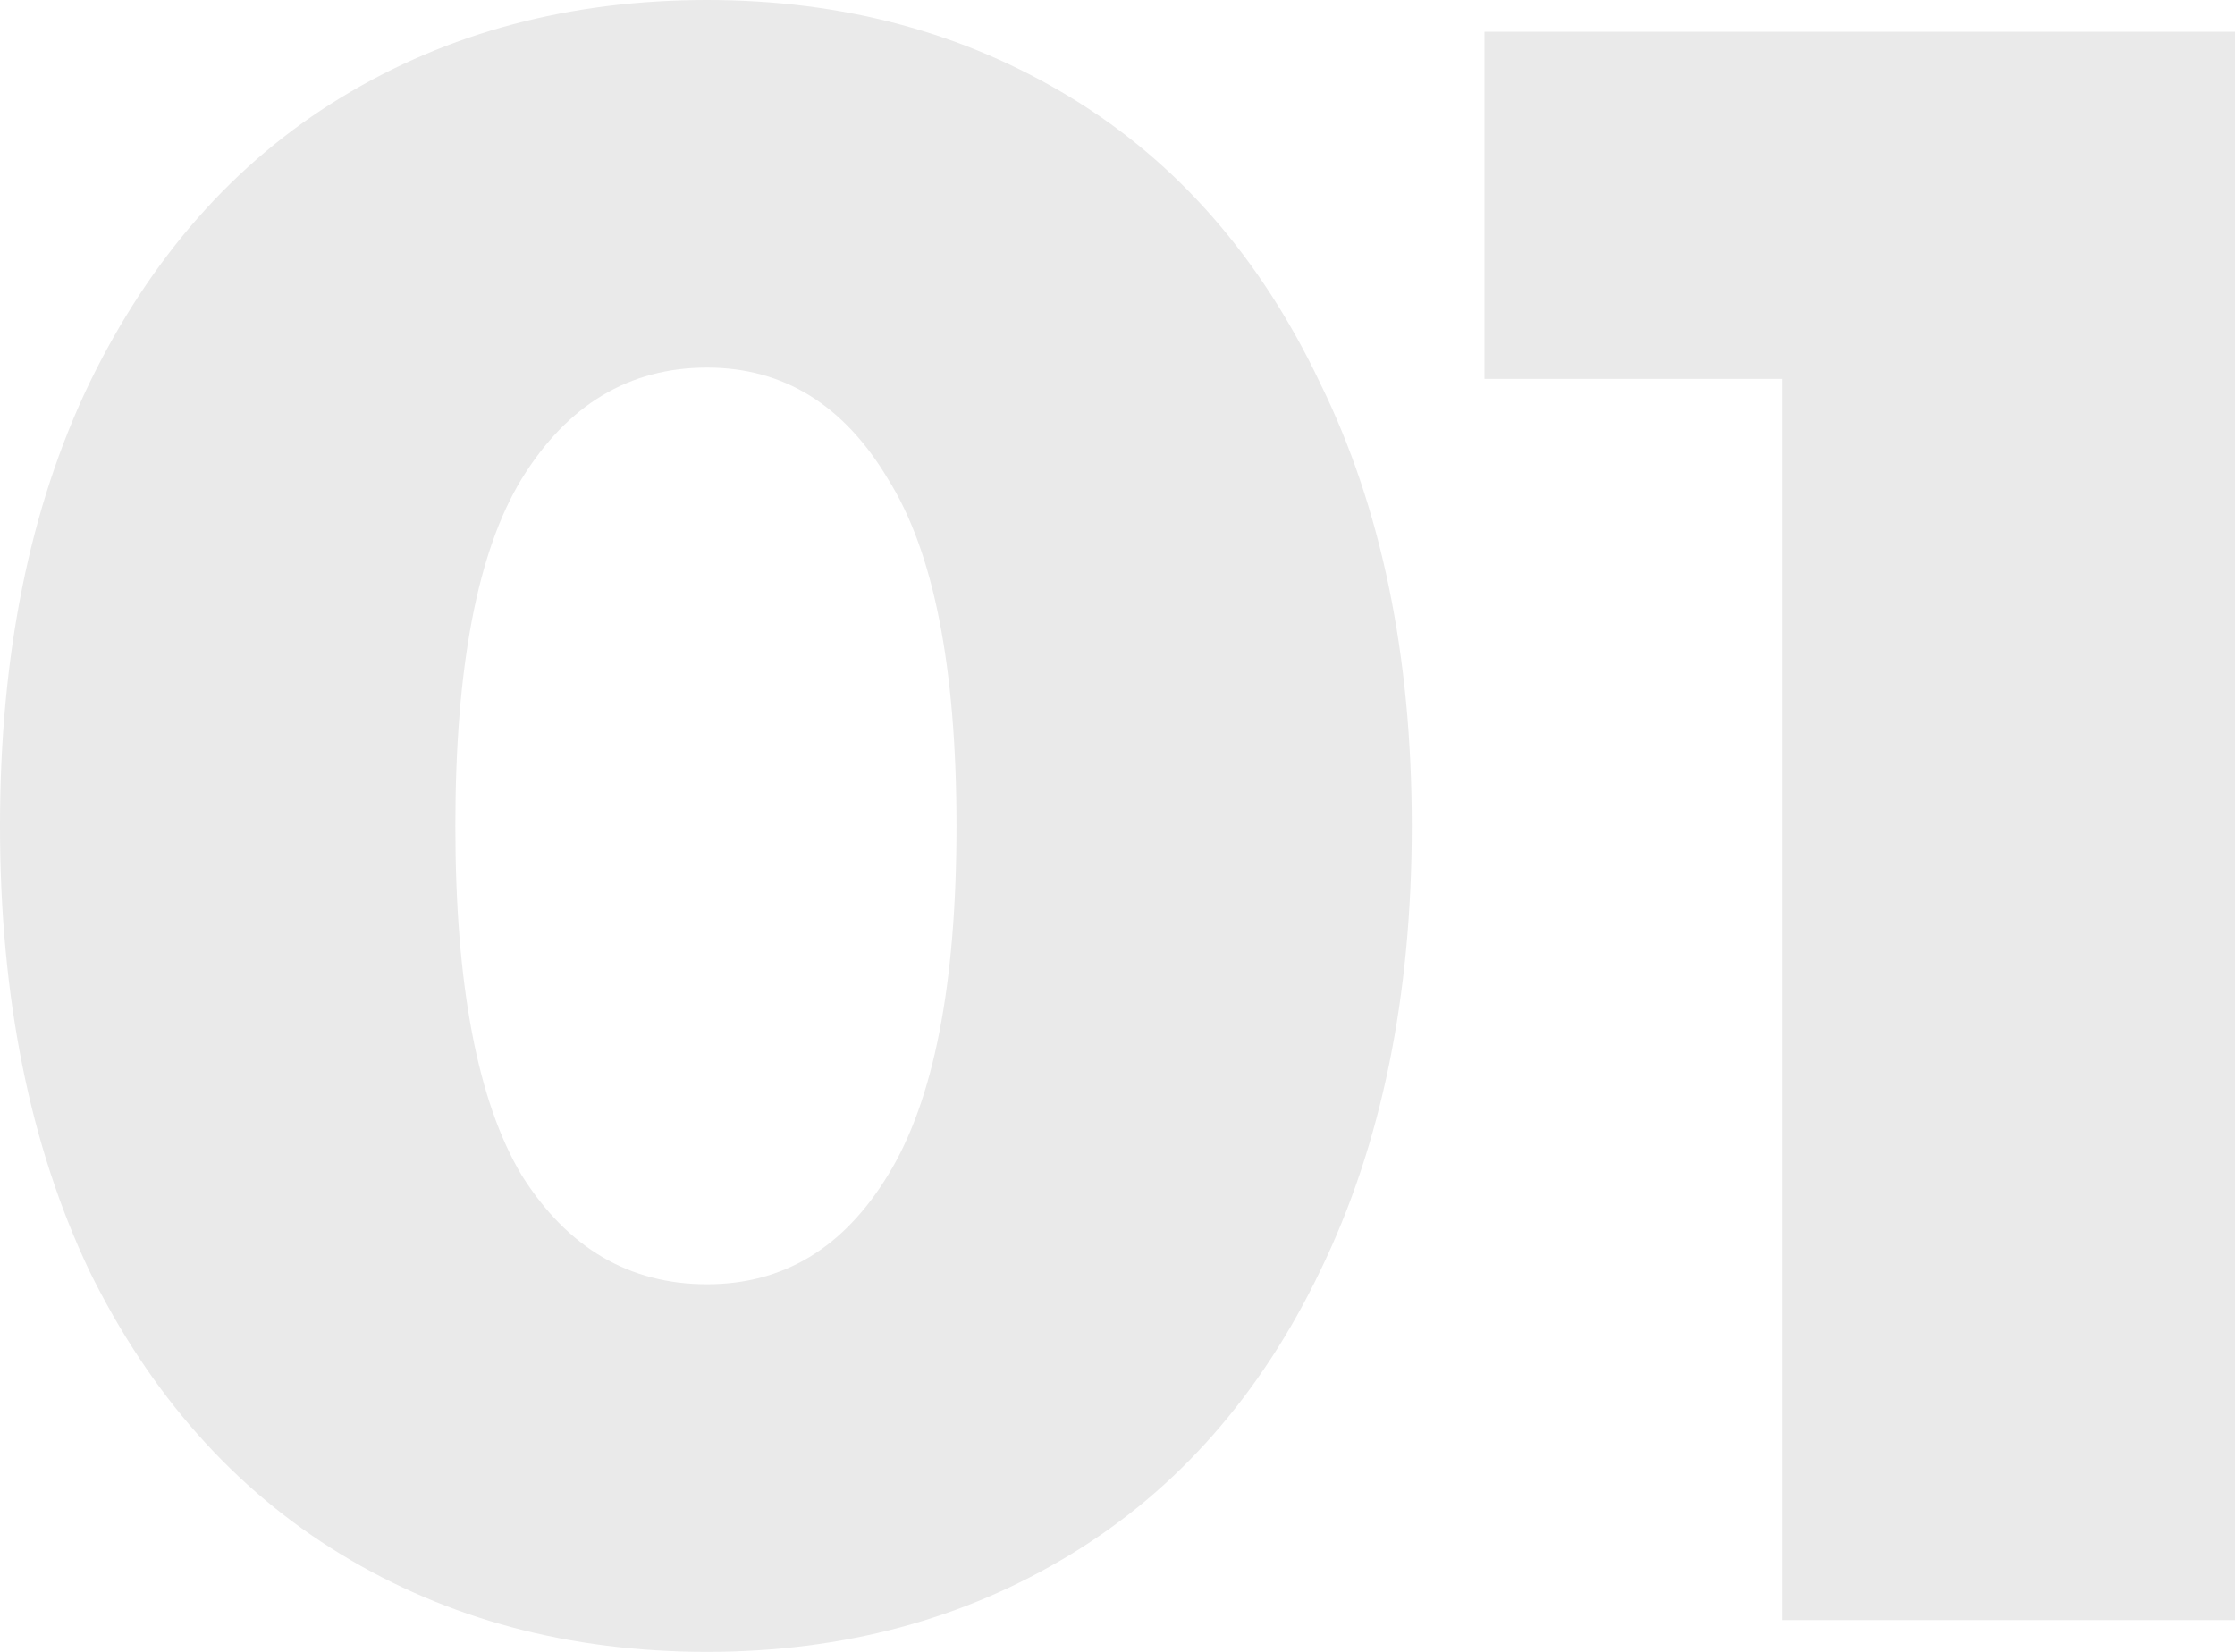
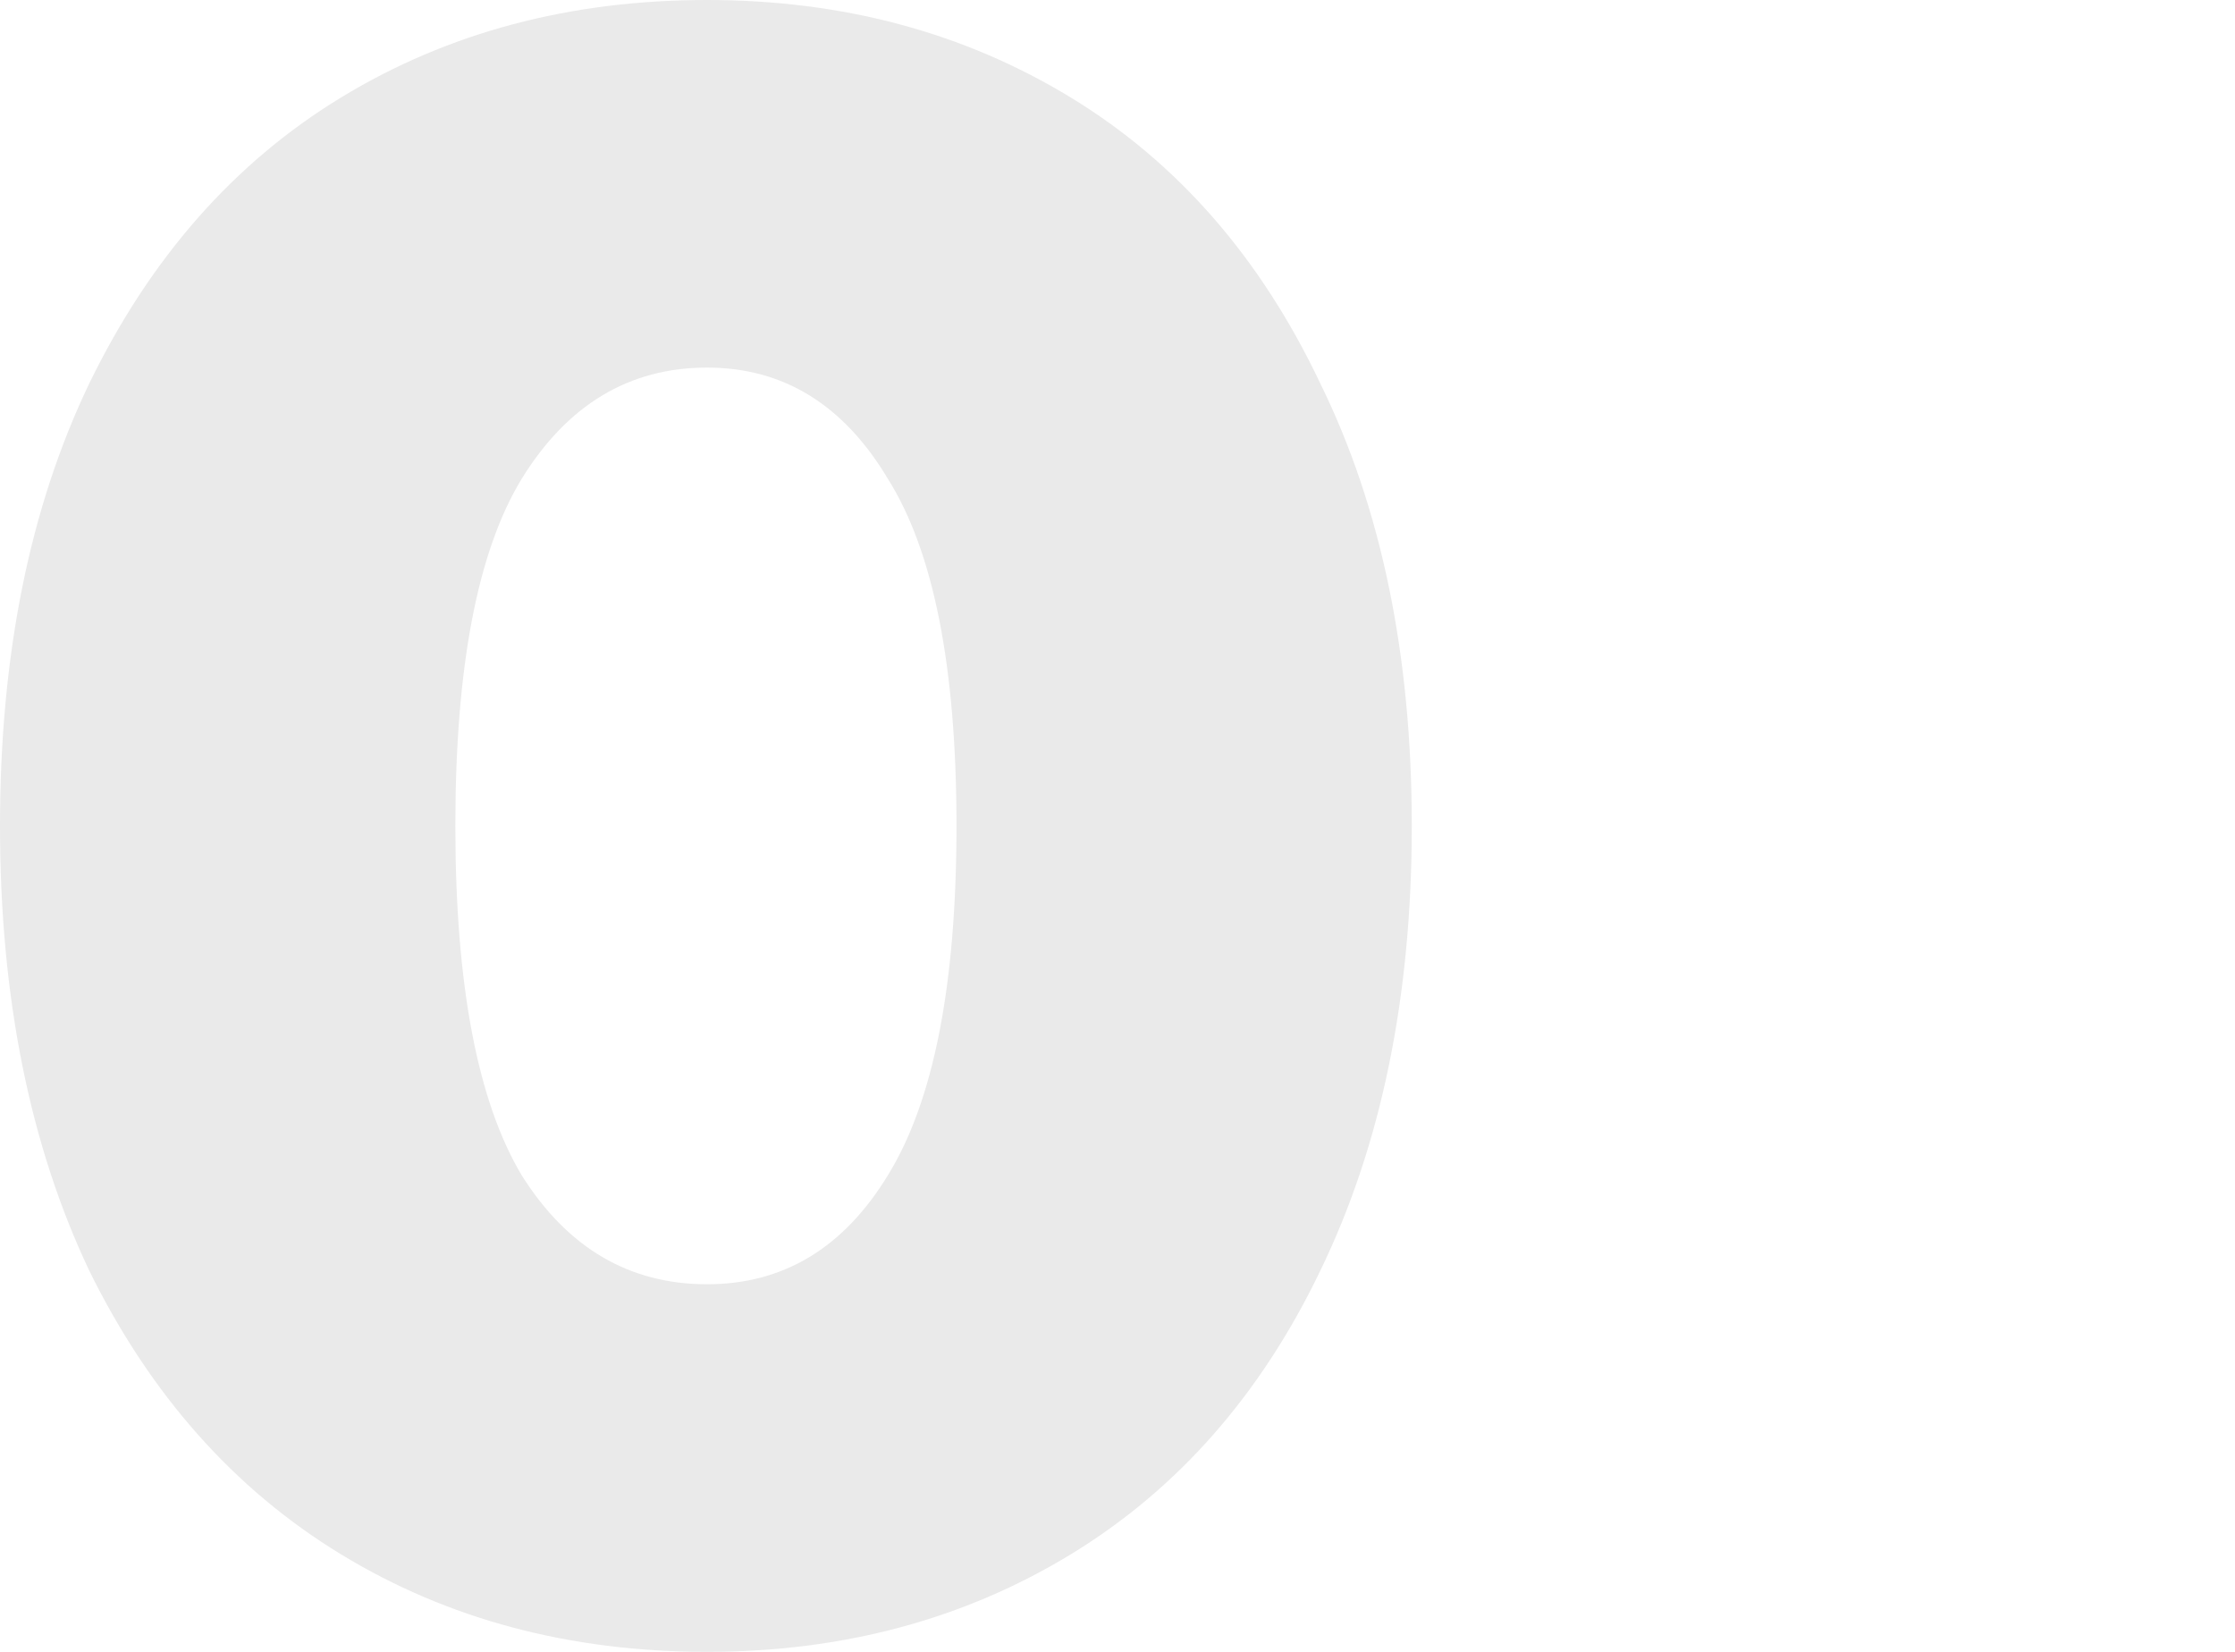
<svg xmlns="http://www.w3.org/2000/svg" width="46" height="34" viewBox="0 0 46 34" fill="none">
  <path d="M14.552 34C11.727 34 9.215 33.331 7.017 31.992C4.819 30.653 3.093 28.707 1.837 26.154C0.612 23.57 0 20.518 0 17C0 13.482 0.612 10.446 1.837 7.893C3.093 5.309 4.819 3.347 7.017 2.008C9.215 0.669 11.727 0 14.552 0C17.346 0 19.843 0.669 22.04 2.008C24.238 3.347 25.949 5.309 27.174 7.893C28.429 10.446 29.057 13.482 29.057 17C29.057 20.518 28.429 23.57 27.174 26.154C25.949 28.707 24.238 30.653 22.04 31.992C19.843 33.331 17.346 34 14.552 34ZM14.552 26.434C16.122 26.434 17.362 25.687 18.273 24.192C19.215 22.667 19.686 20.269 19.686 17C19.686 13.731 19.215 11.349 18.273 9.854C17.362 8.329 16.122 7.566 14.552 7.566C12.951 7.566 11.68 8.329 10.738 9.854C9.827 11.349 9.372 13.731 9.372 17C9.372 20.269 9.827 22.667 10.738 24.192C11.68 25.687 12.951 26.434 14.552 26.434Z" fill="#EAEAEA" />
-   <path d="M46 0.654V33.346H36.675V7.799H30.553V0.654H46Z" fill="#EAEAEA" />
</svg>